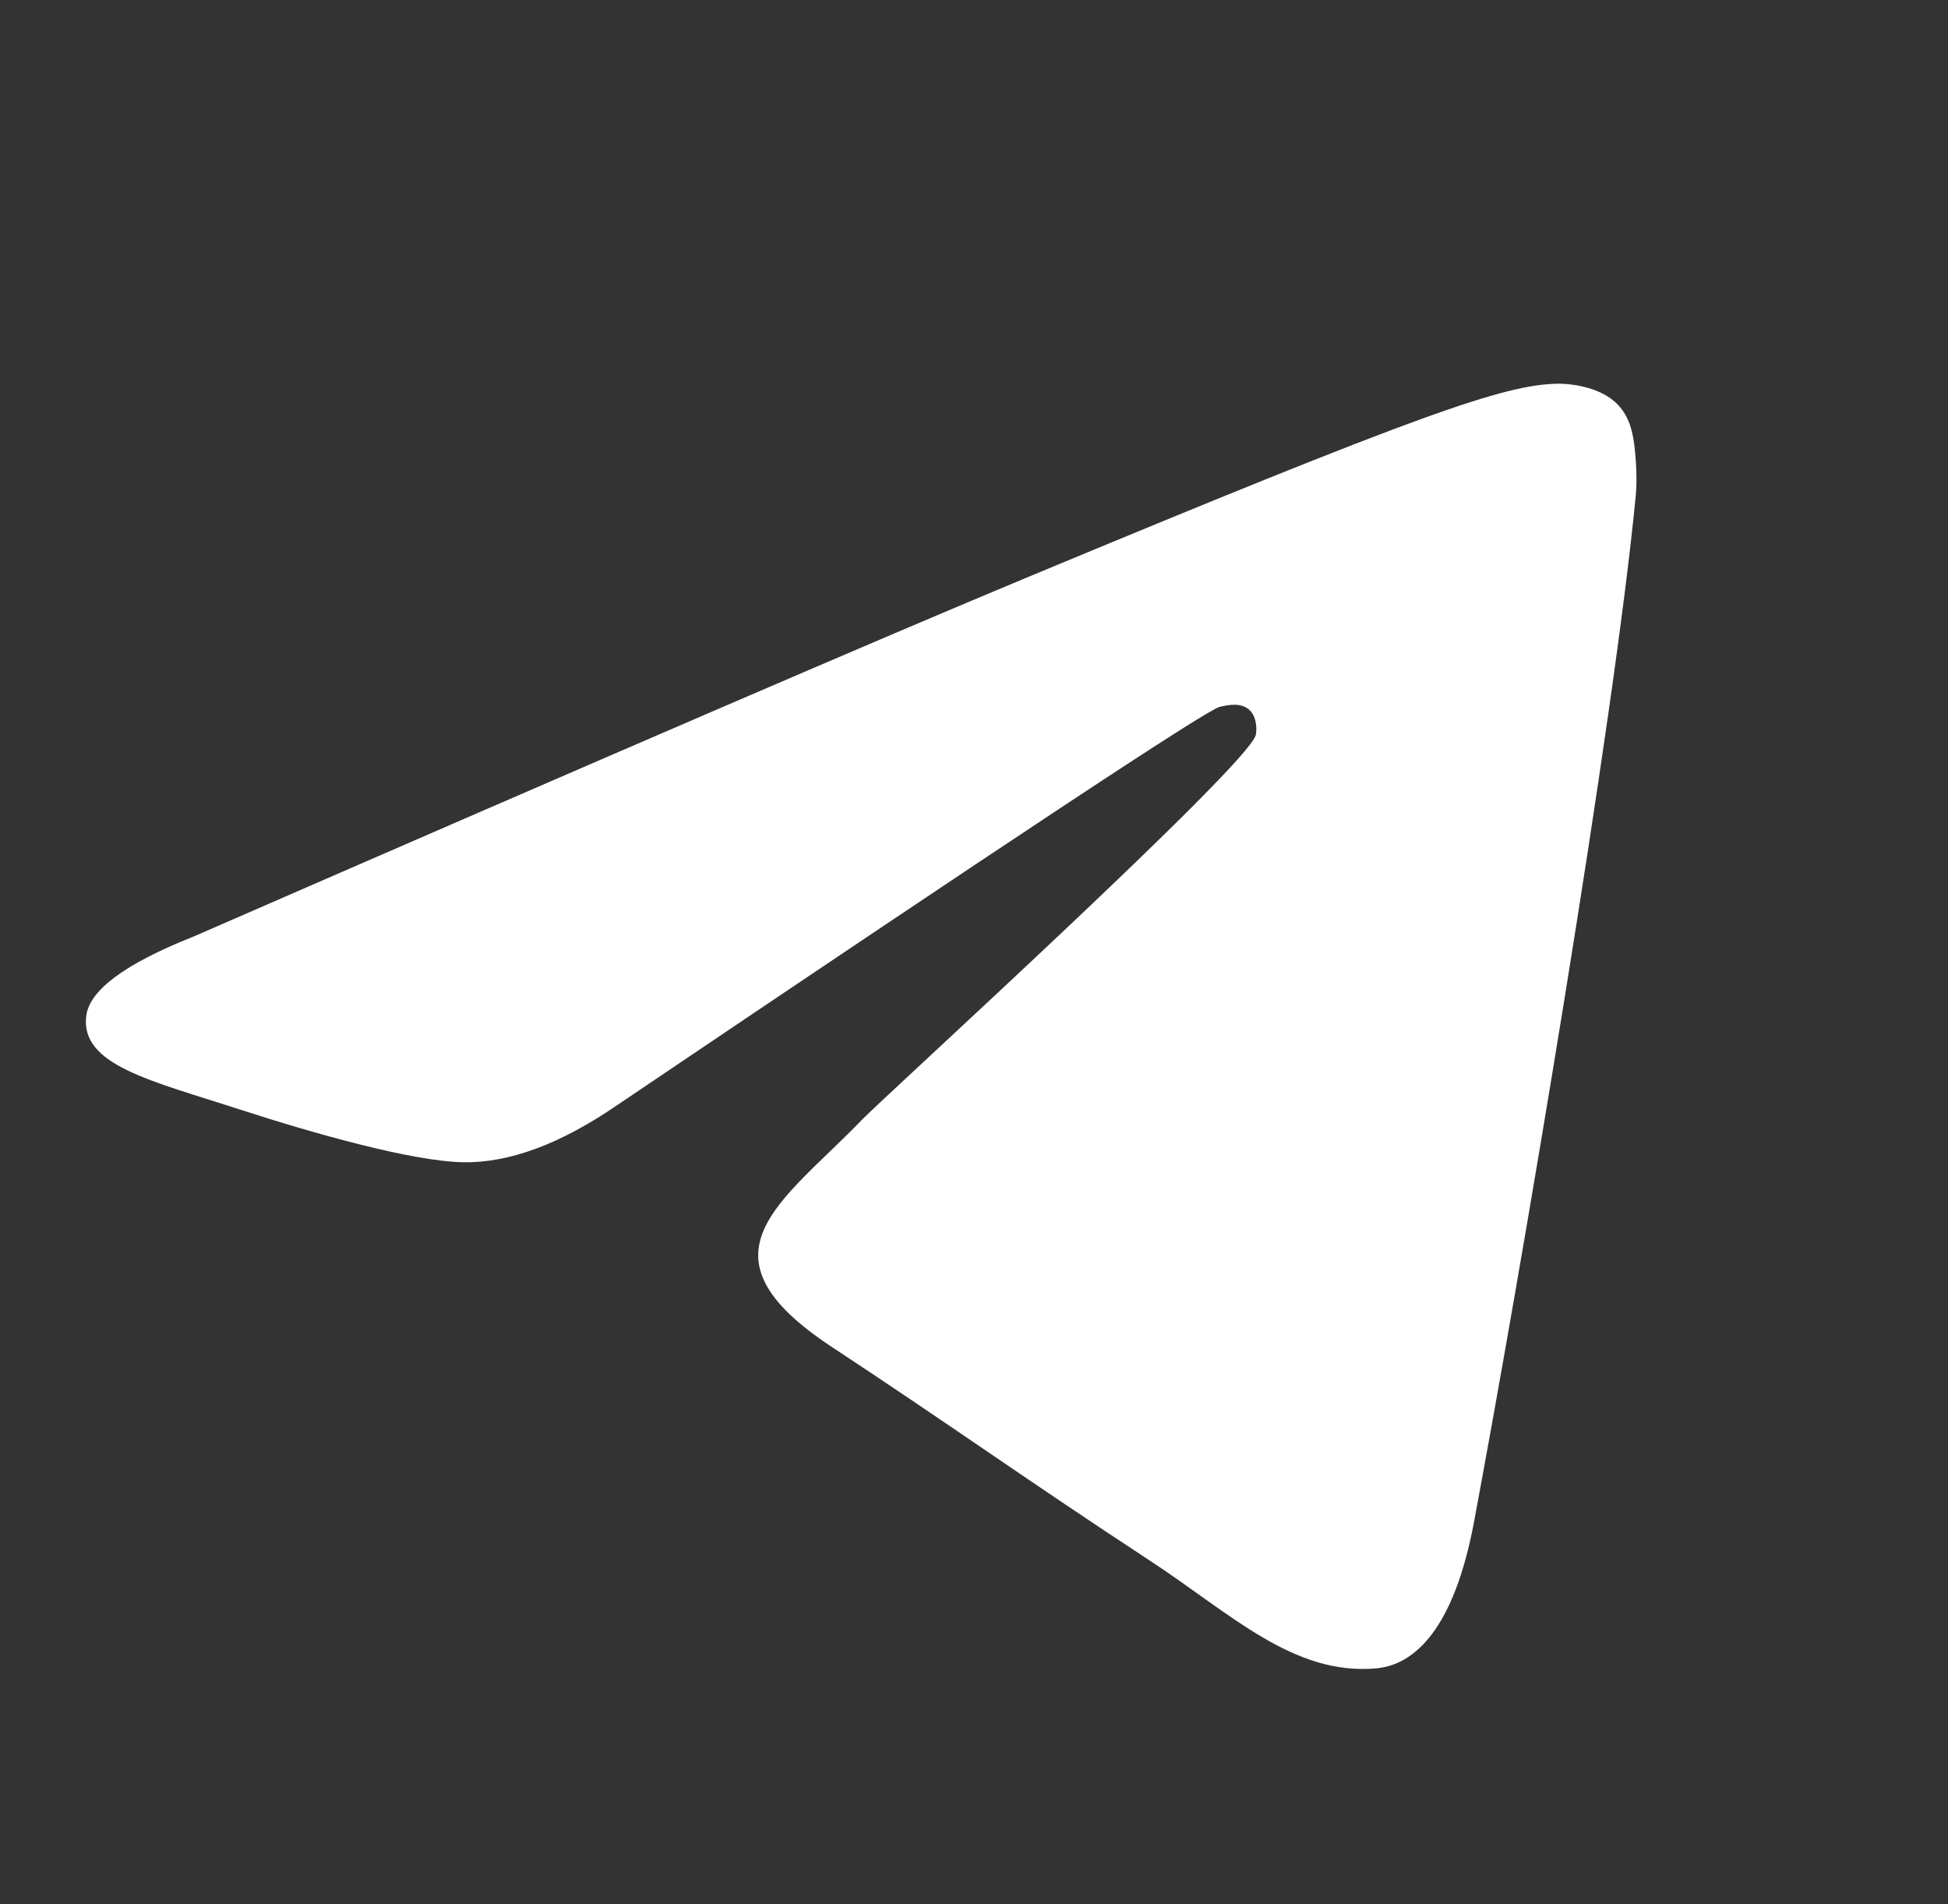
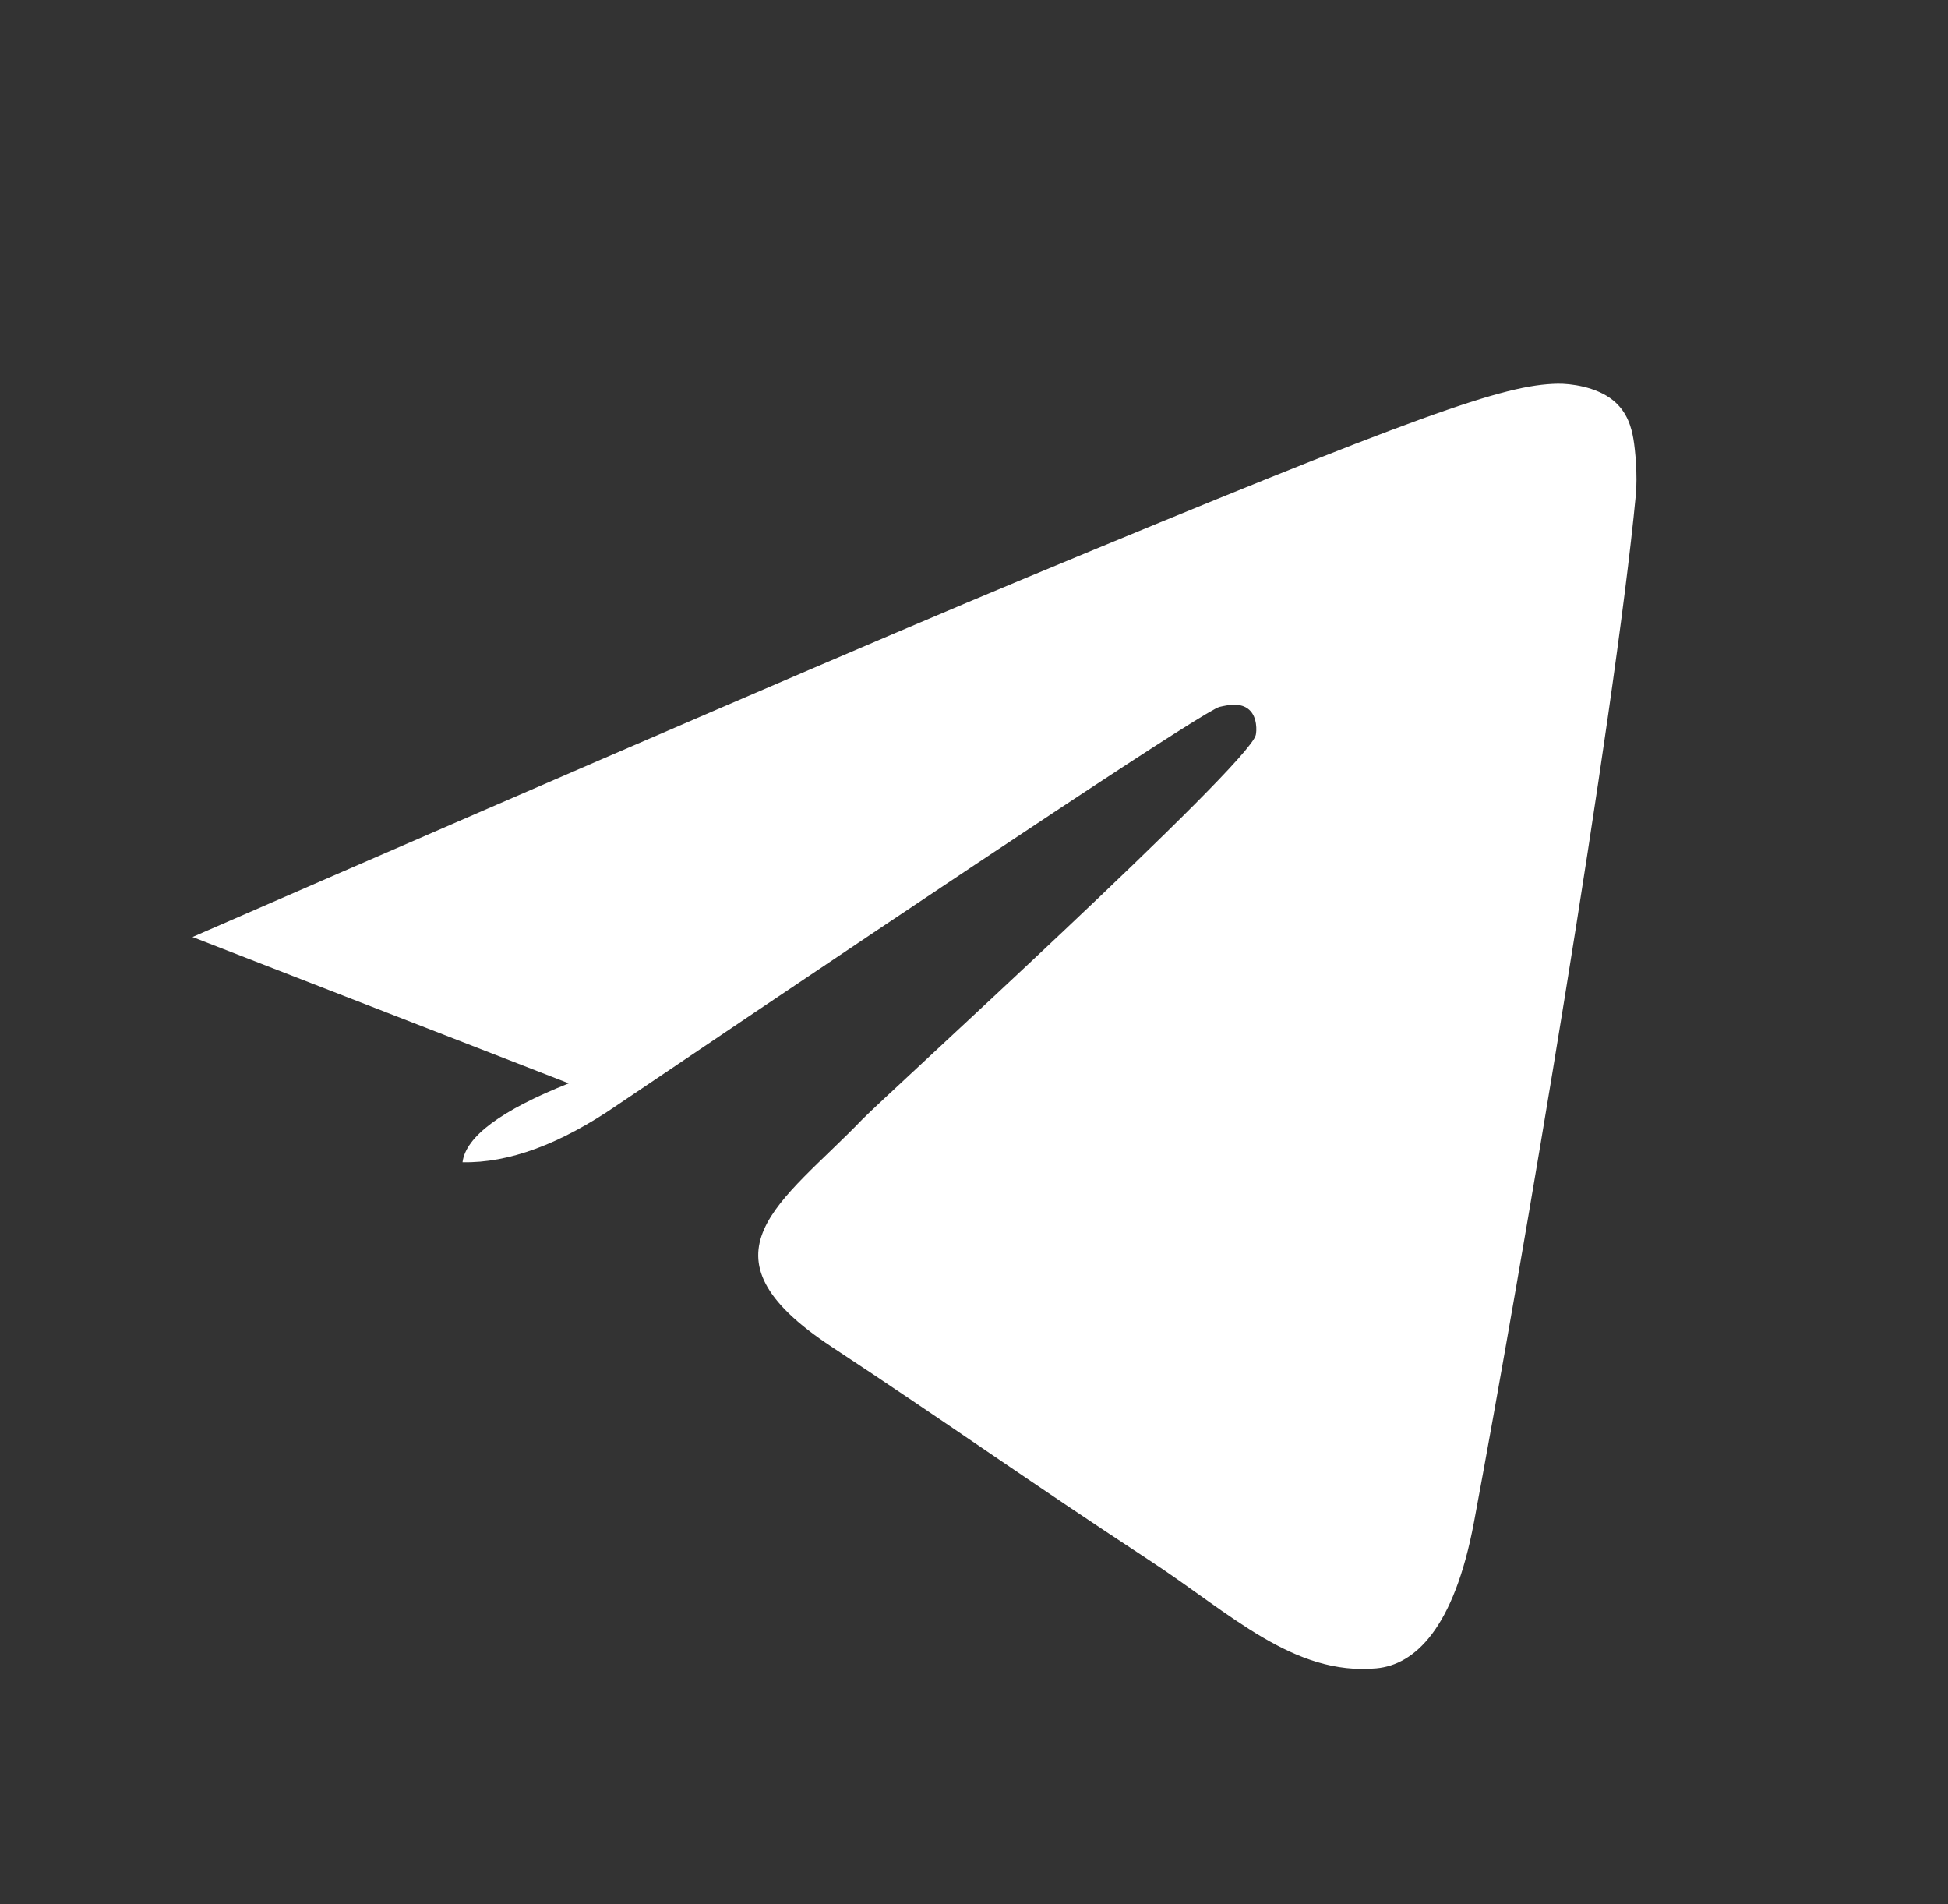
<svg xmlns="http://www.w3.org/2000/svg" width="44" height="43" fill="none">
  <rect width="100%" height="100%" fill="#333333" stroke="none" />
-   <path fill="#fff" d="M4.348 21.16q14.102-6.145 18.807-8.102c8.956-3.725 10.817-4.372 12.03-4.393.267-.005.864.061 1.25.375.326.264.416.622.459.873.043.25.096.823.054 1.27-.486 5.099-2.586 17.474-3.654 23.186-.452 2.416-1.342 3.227-2.204 3.306-1.873.172-3.295-1.238-5.109-2.427-2.838-1.86-4.442-3.019-7.197-4.834-3.184-2.099-1.12-3.252.695-5.137.475-.493 8.726-7.998 8.886-8.68.02-.084.039-.402-.15-.57s-.467-.11-.668-.064q-.426.097-13.603 8.991-1.93 1.326-3.497 1.292c-1.152-.025-3.367-.651-5.014-1.186-2.02-.657-3.624-1.004-3.485-2.119q.11-.87 2.4-1.782" />
+   <path fill="#fff" d="M4.348 21.16q14.102-6.145 18.807-8.102c8.956-3.725 10.817-4.372 12.03-4.393.267-.005.864.061 1.25.375.326.264.416.622.459.873.043.25.096.823.054 1.27-.486 5.099-2.586 17.474-3.654 23.186-.452 2.416-1.342 3.227-2.204 3.306-1.873.172-3.295-1.238-5.109-2.427-2.838-1.86-4.442-3.019-7.197-4.834-3.184-2.099-1.12-3.252.695-5.137.475-.493 8.726-7.998 8.886-8.68.02-.084.039-.402-.15-.57s-.467-.11-.668-.064q-.426.097-13.603 8.991-1.93 1.326-3.497 1.292q.11-.87 2.4-1.782" />
</svg>